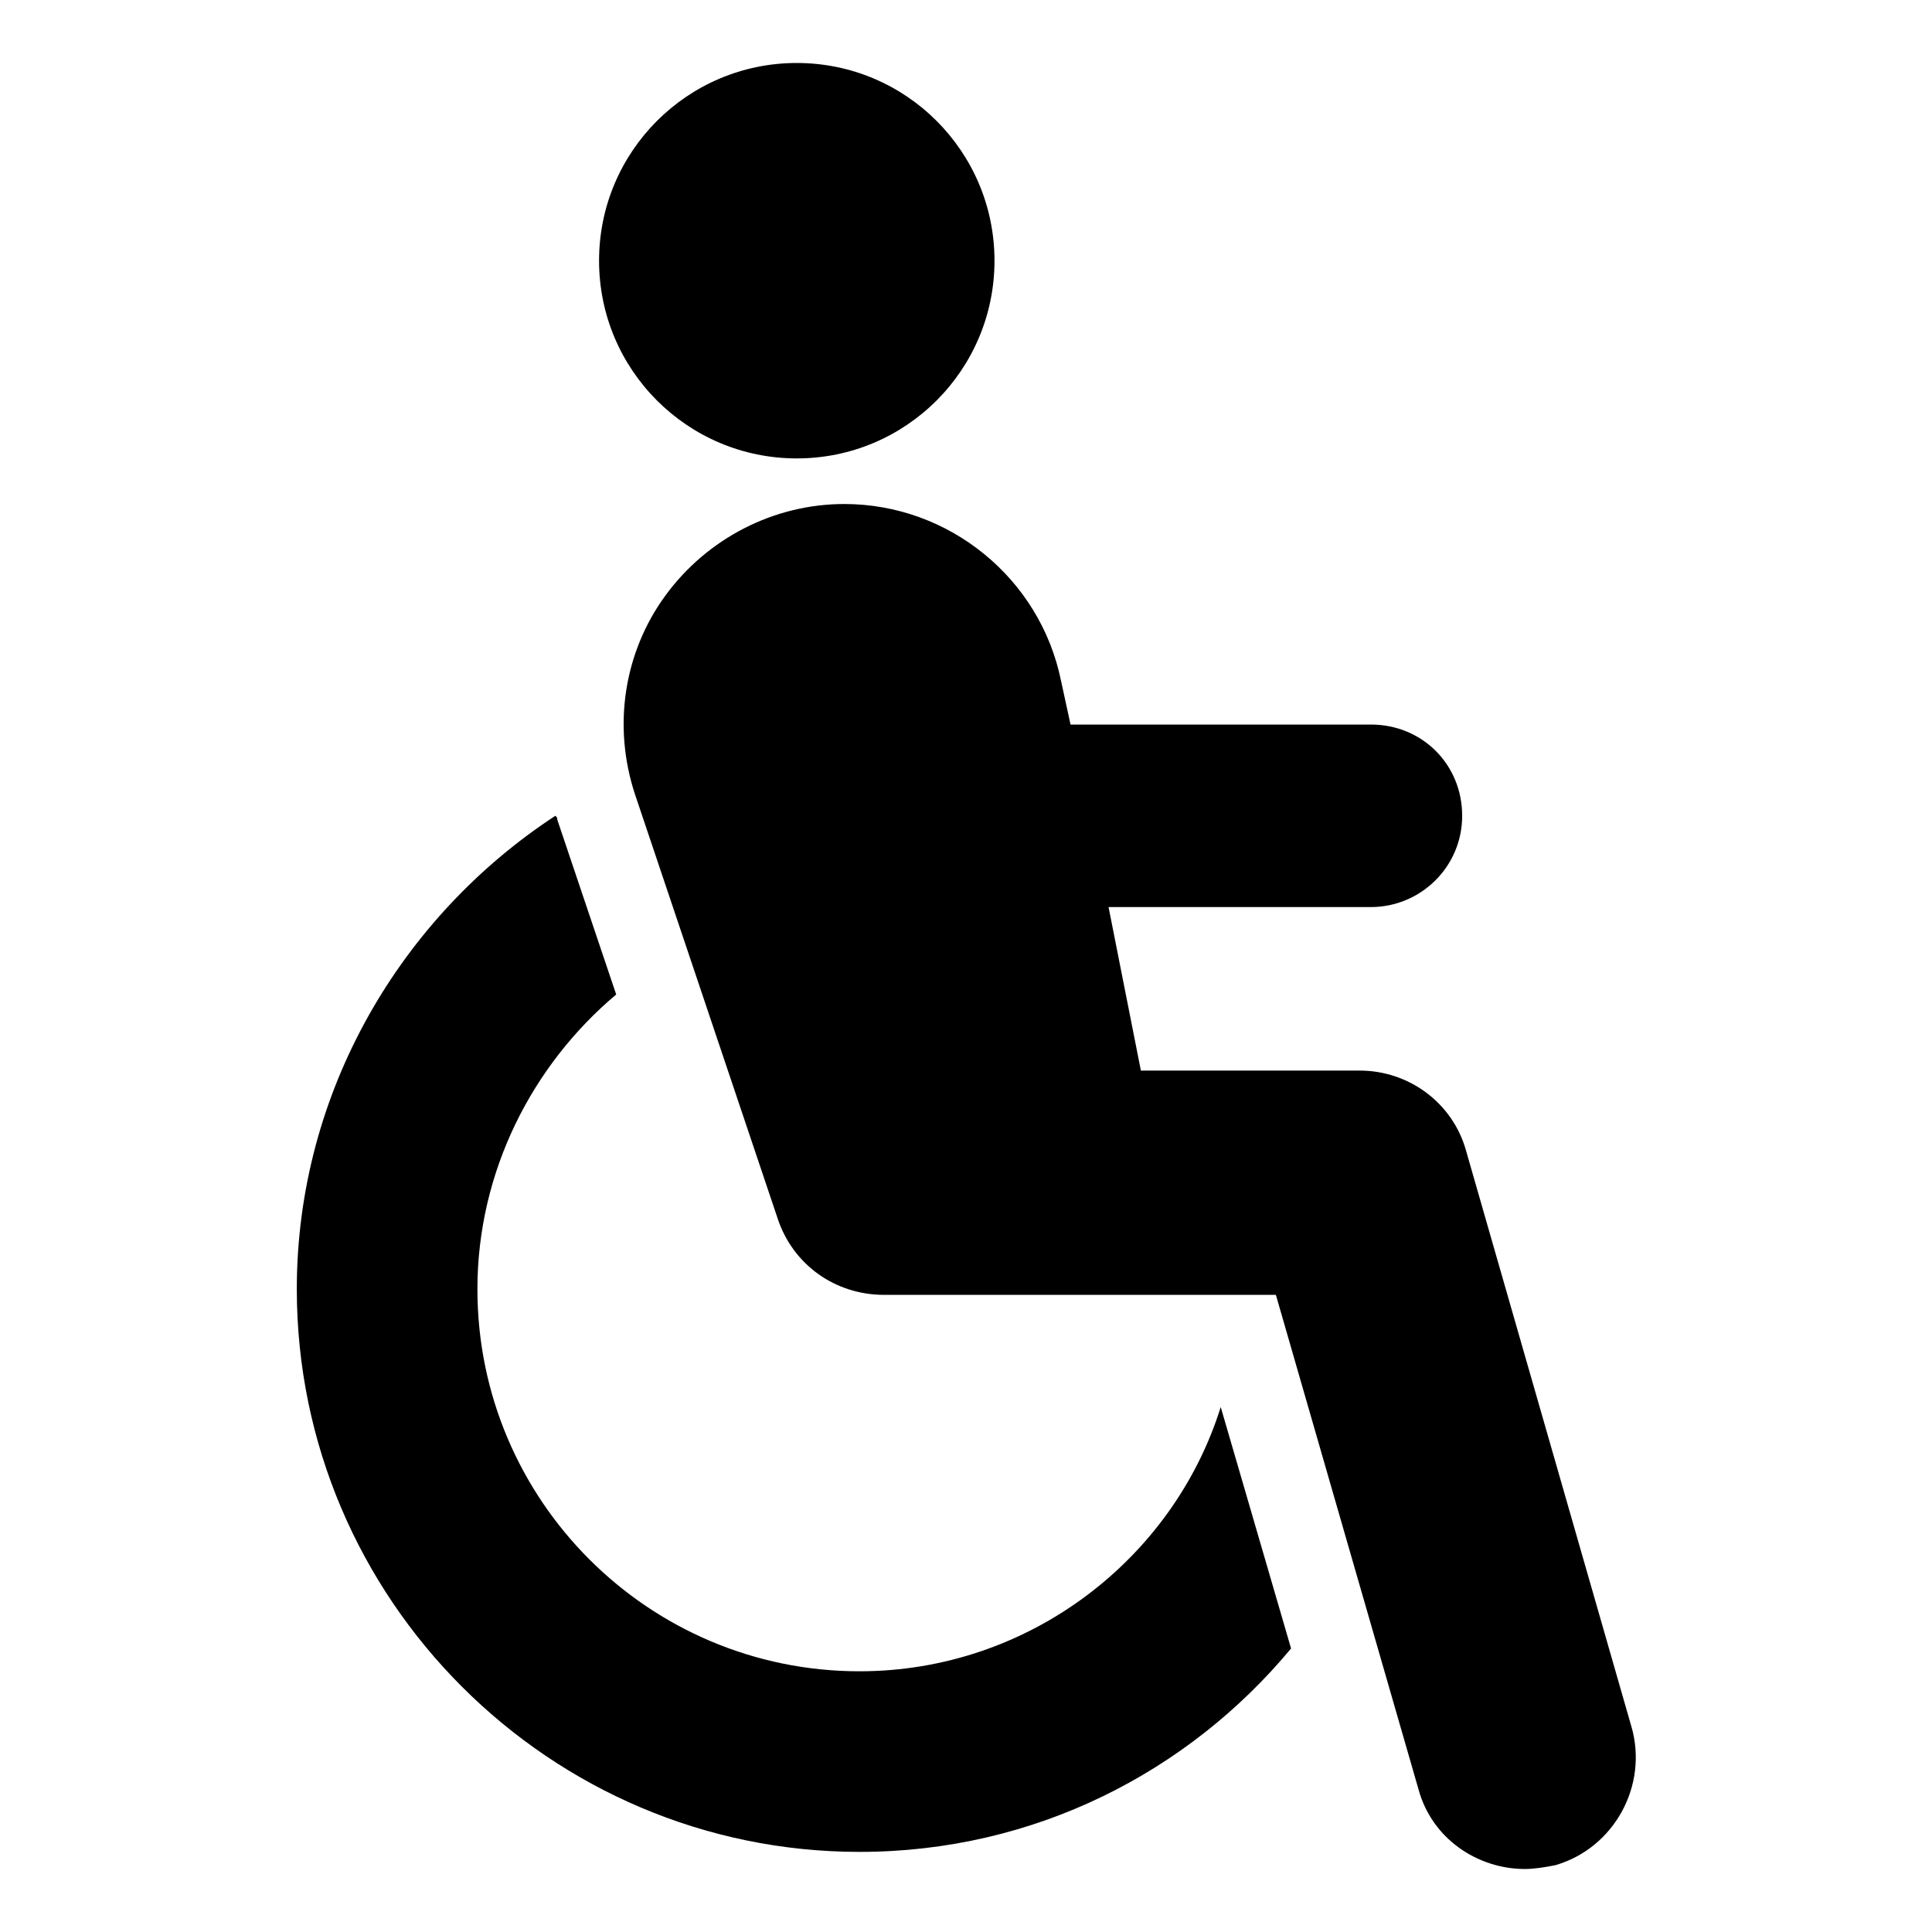
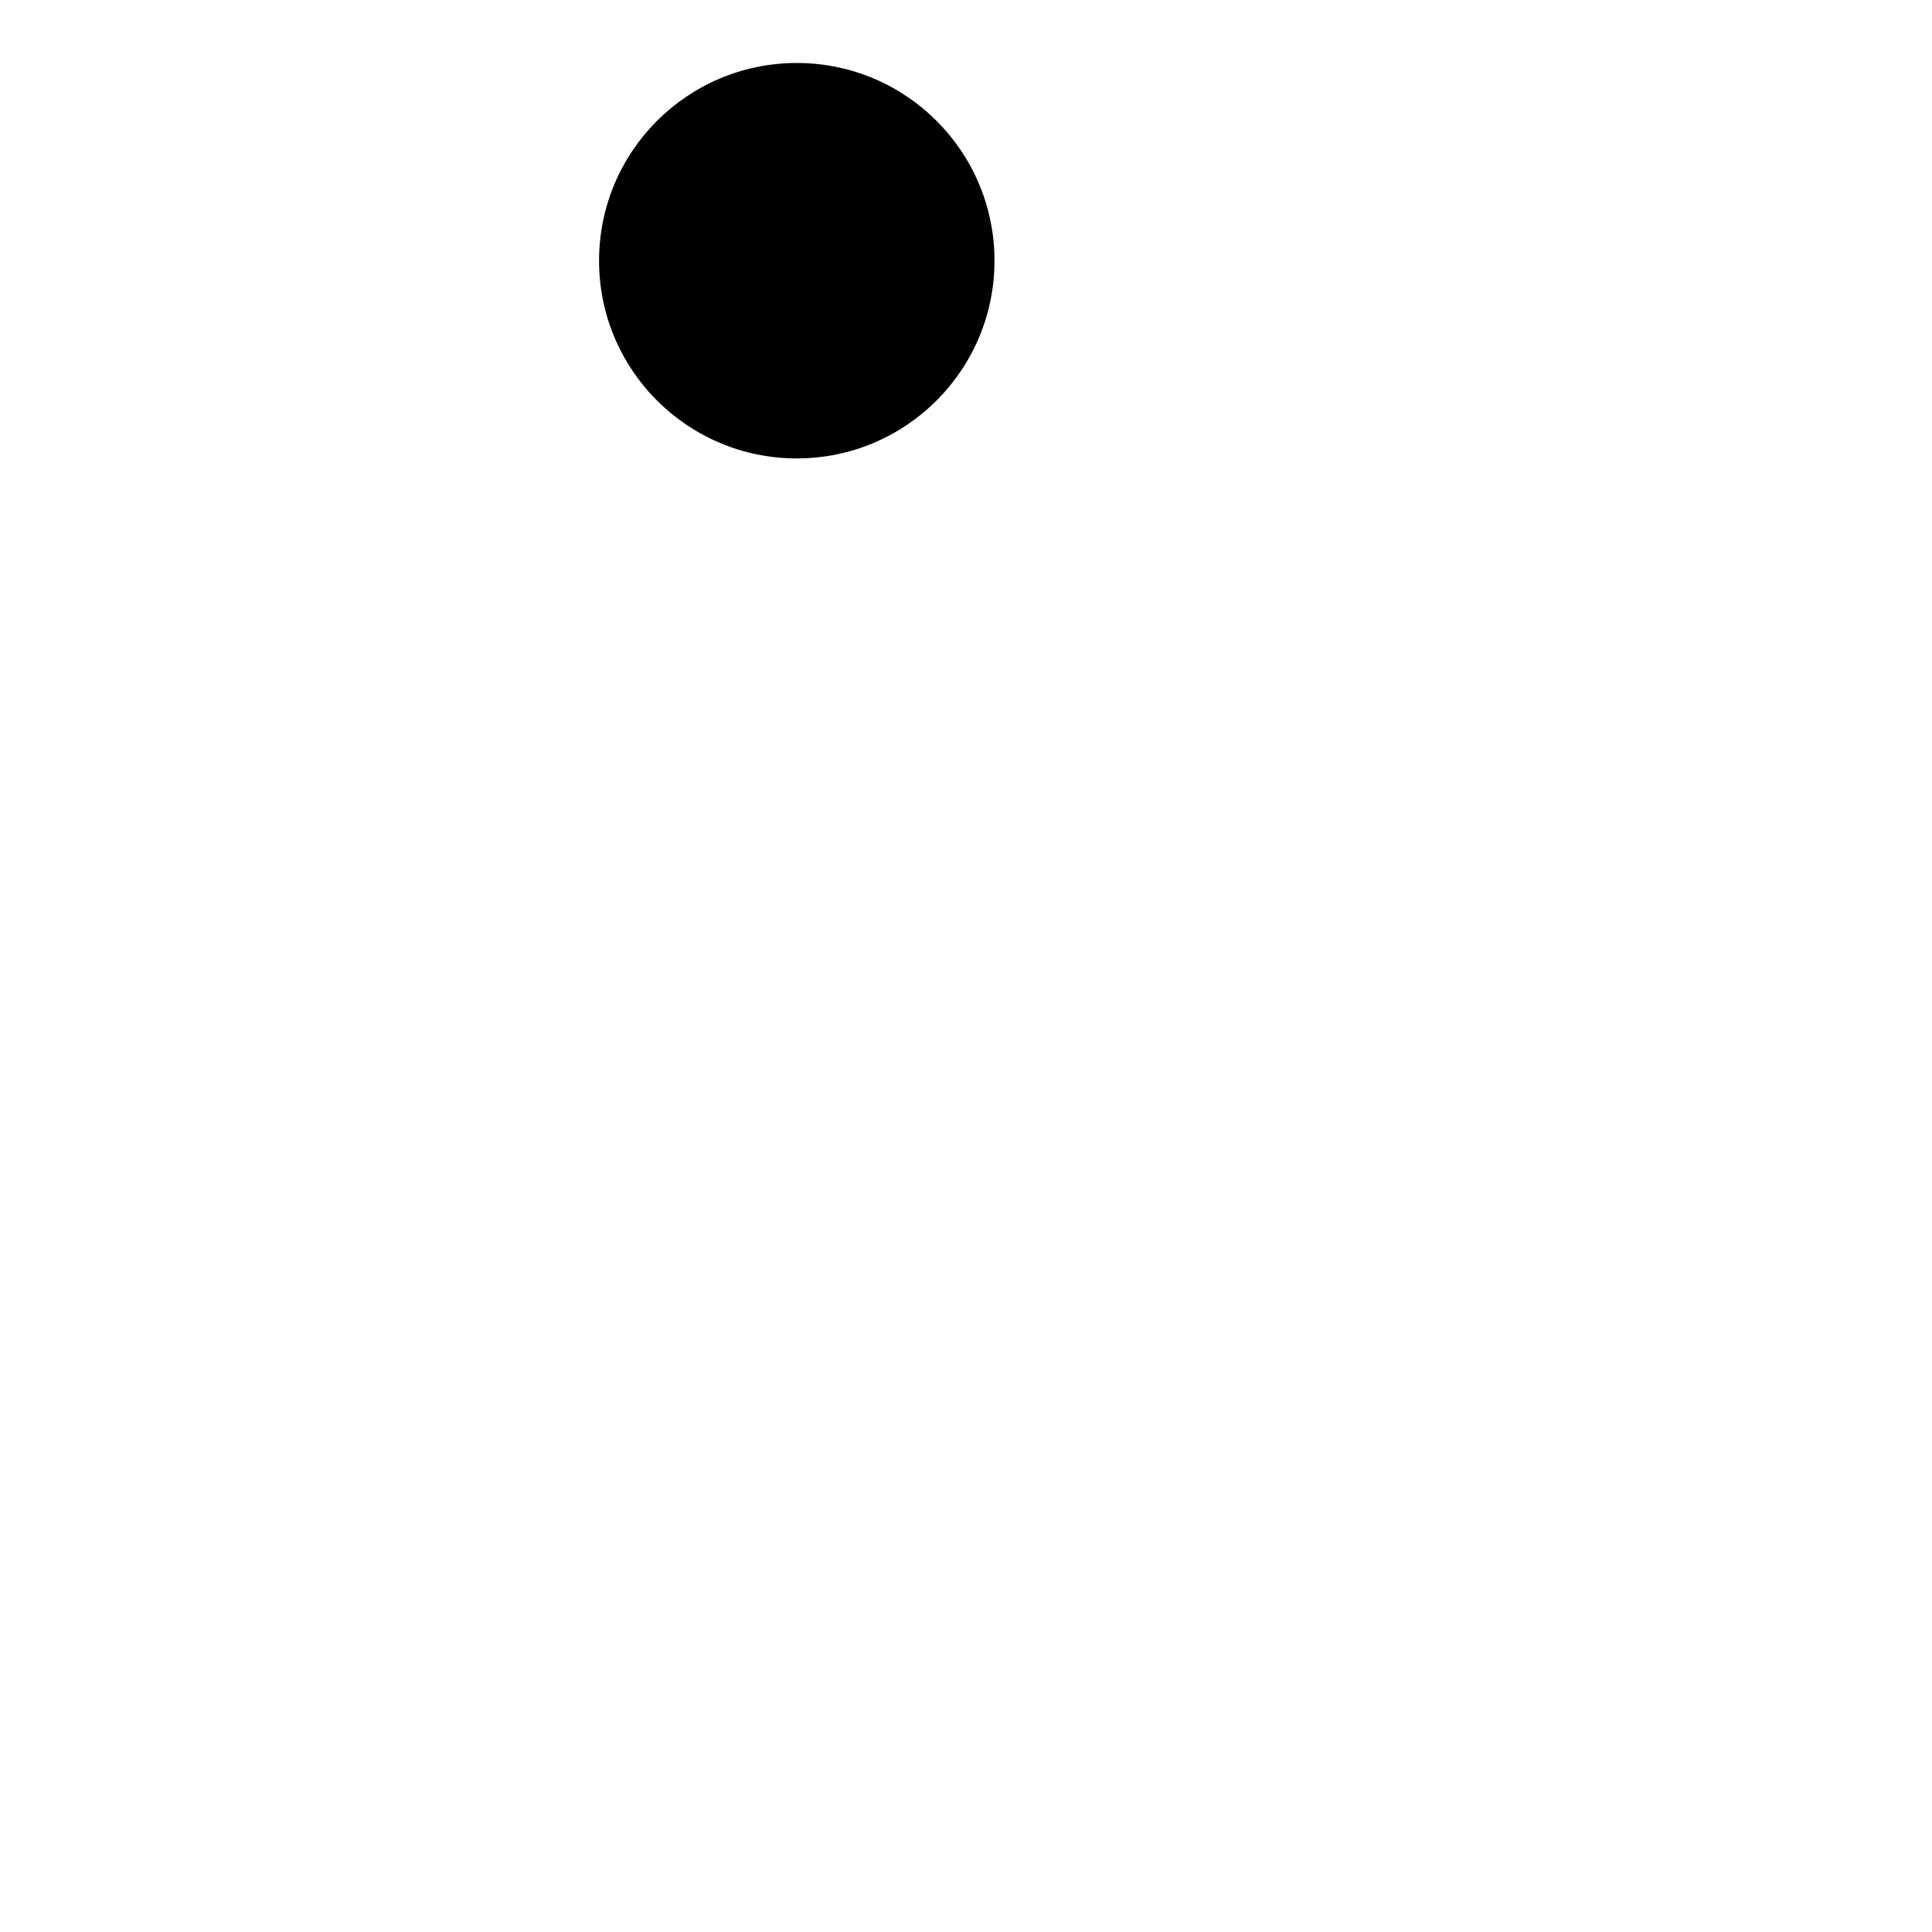
<svg xmlns="http://www.w3.org/2000/svg" fill="#000000" width="800px" height="800px" version="1.1" viewBox="144 144 512 512">
  <g>
-     <path d="m371.79 586.91c-55.922 0-101.27-45.344-101.27-101.27 0-31.234 14.609-59.449 36.777-78.09l-15.617-46.352c0-0.504 0-0.504-0.504-1.008-40.809 26.703-68.52 73.055-68.52 125.45 0 82.121 67.008 149.13 149.13 149.13 46.352 0 87.16-21.16 114.36-53.906l-18.641-63.984c-12.594 40.305-50.883 70.027-95.723 70.027z" />
-     <path d="m576.33 601.52-43.832-152.65c-3.527-12.594-15.113-21.16-28.215-21.16h-57.938l-8.566-43.328h69.527c13.098 0 24.184-10.578 24.184-24.184 0-13.602-10.578-24.184-24.184-24.184h-79.602l-2.519-11.59c-5.543-27.207-29.727-46.855-57.434-46.855-18.641 0-36.273 9.07-47.359 24.184-11.082 15.113-14.105 34.762-8.062 52.898l37.785 112.35c4.031 12.09 15.113 20.152 28.215 20.152h103.79l37.785 130.99c3.527 13.098 15.617 21.16 28.215 21.16 2.519 0 5.543-0.504 8.062-1.008 15.617-4.531 24.688-21.156 20.152-36.773z" />
    <path d="m407.55 213.09c0 28.938-23.457 52.395-52.395 52.395s-52.398-23.457-52.398-52.395 23.461-52.398 52.398-52.398 52.395 23.461 52.395 52.398" />
  </g>
</svg>